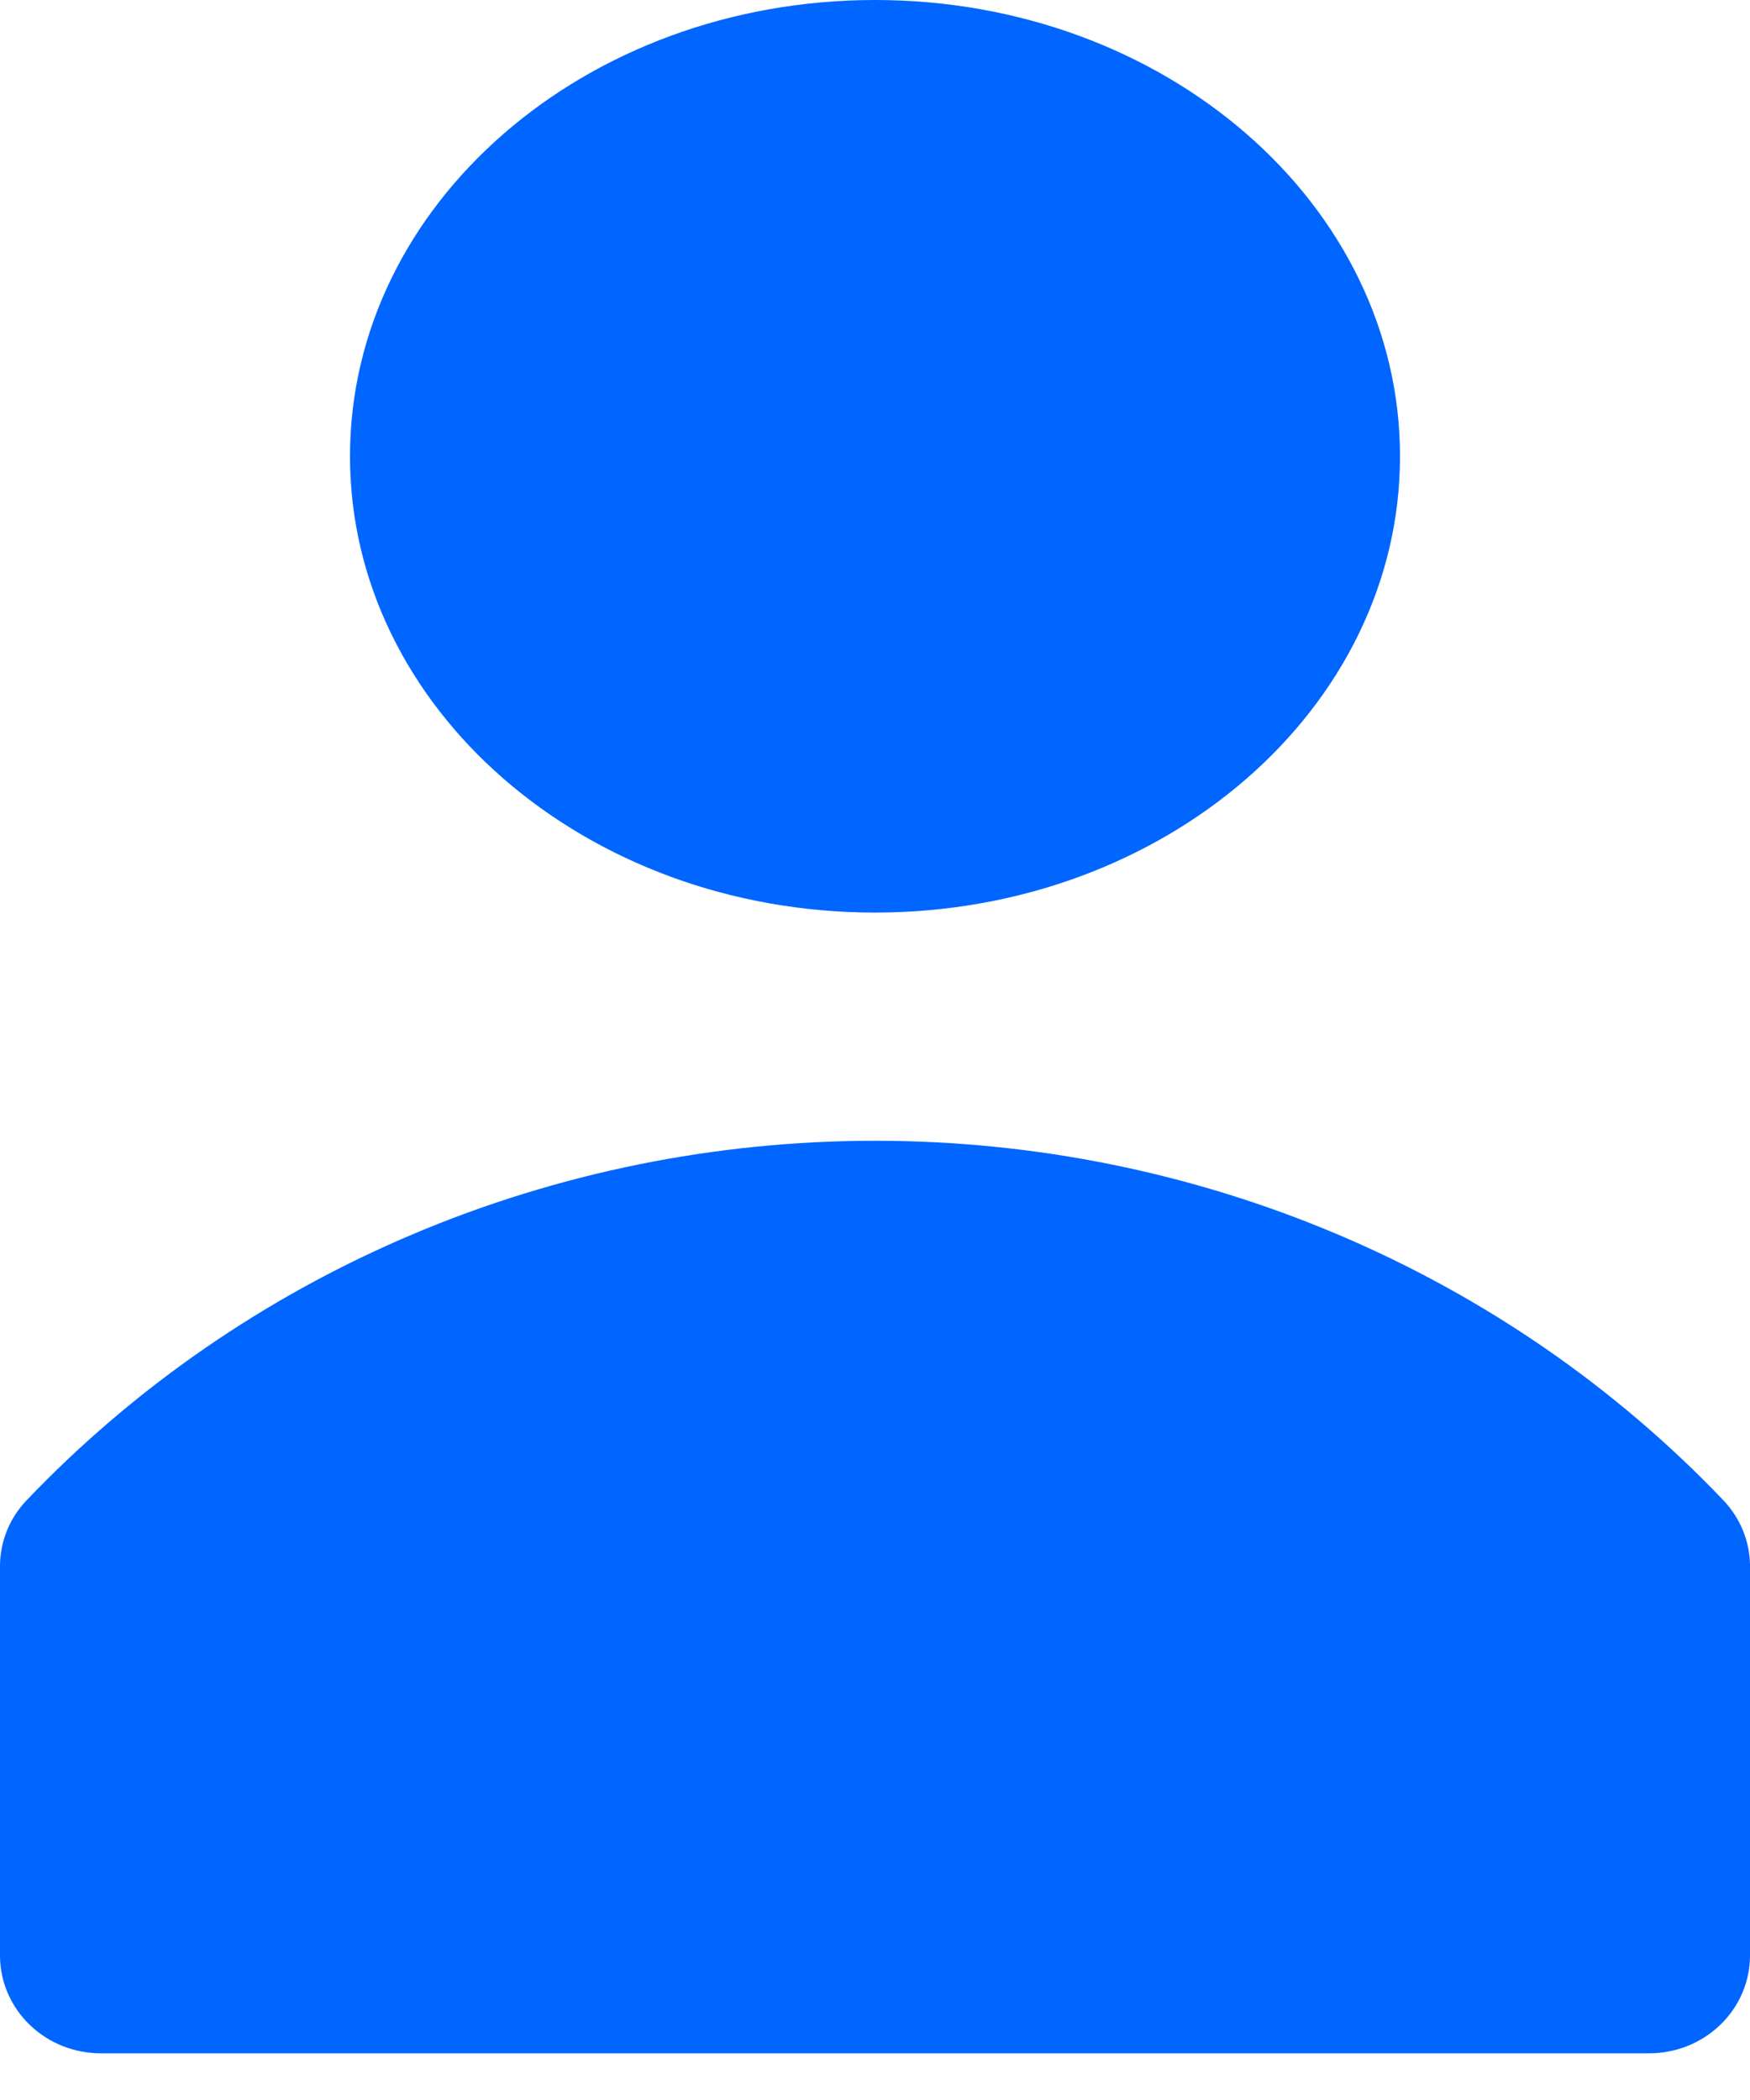
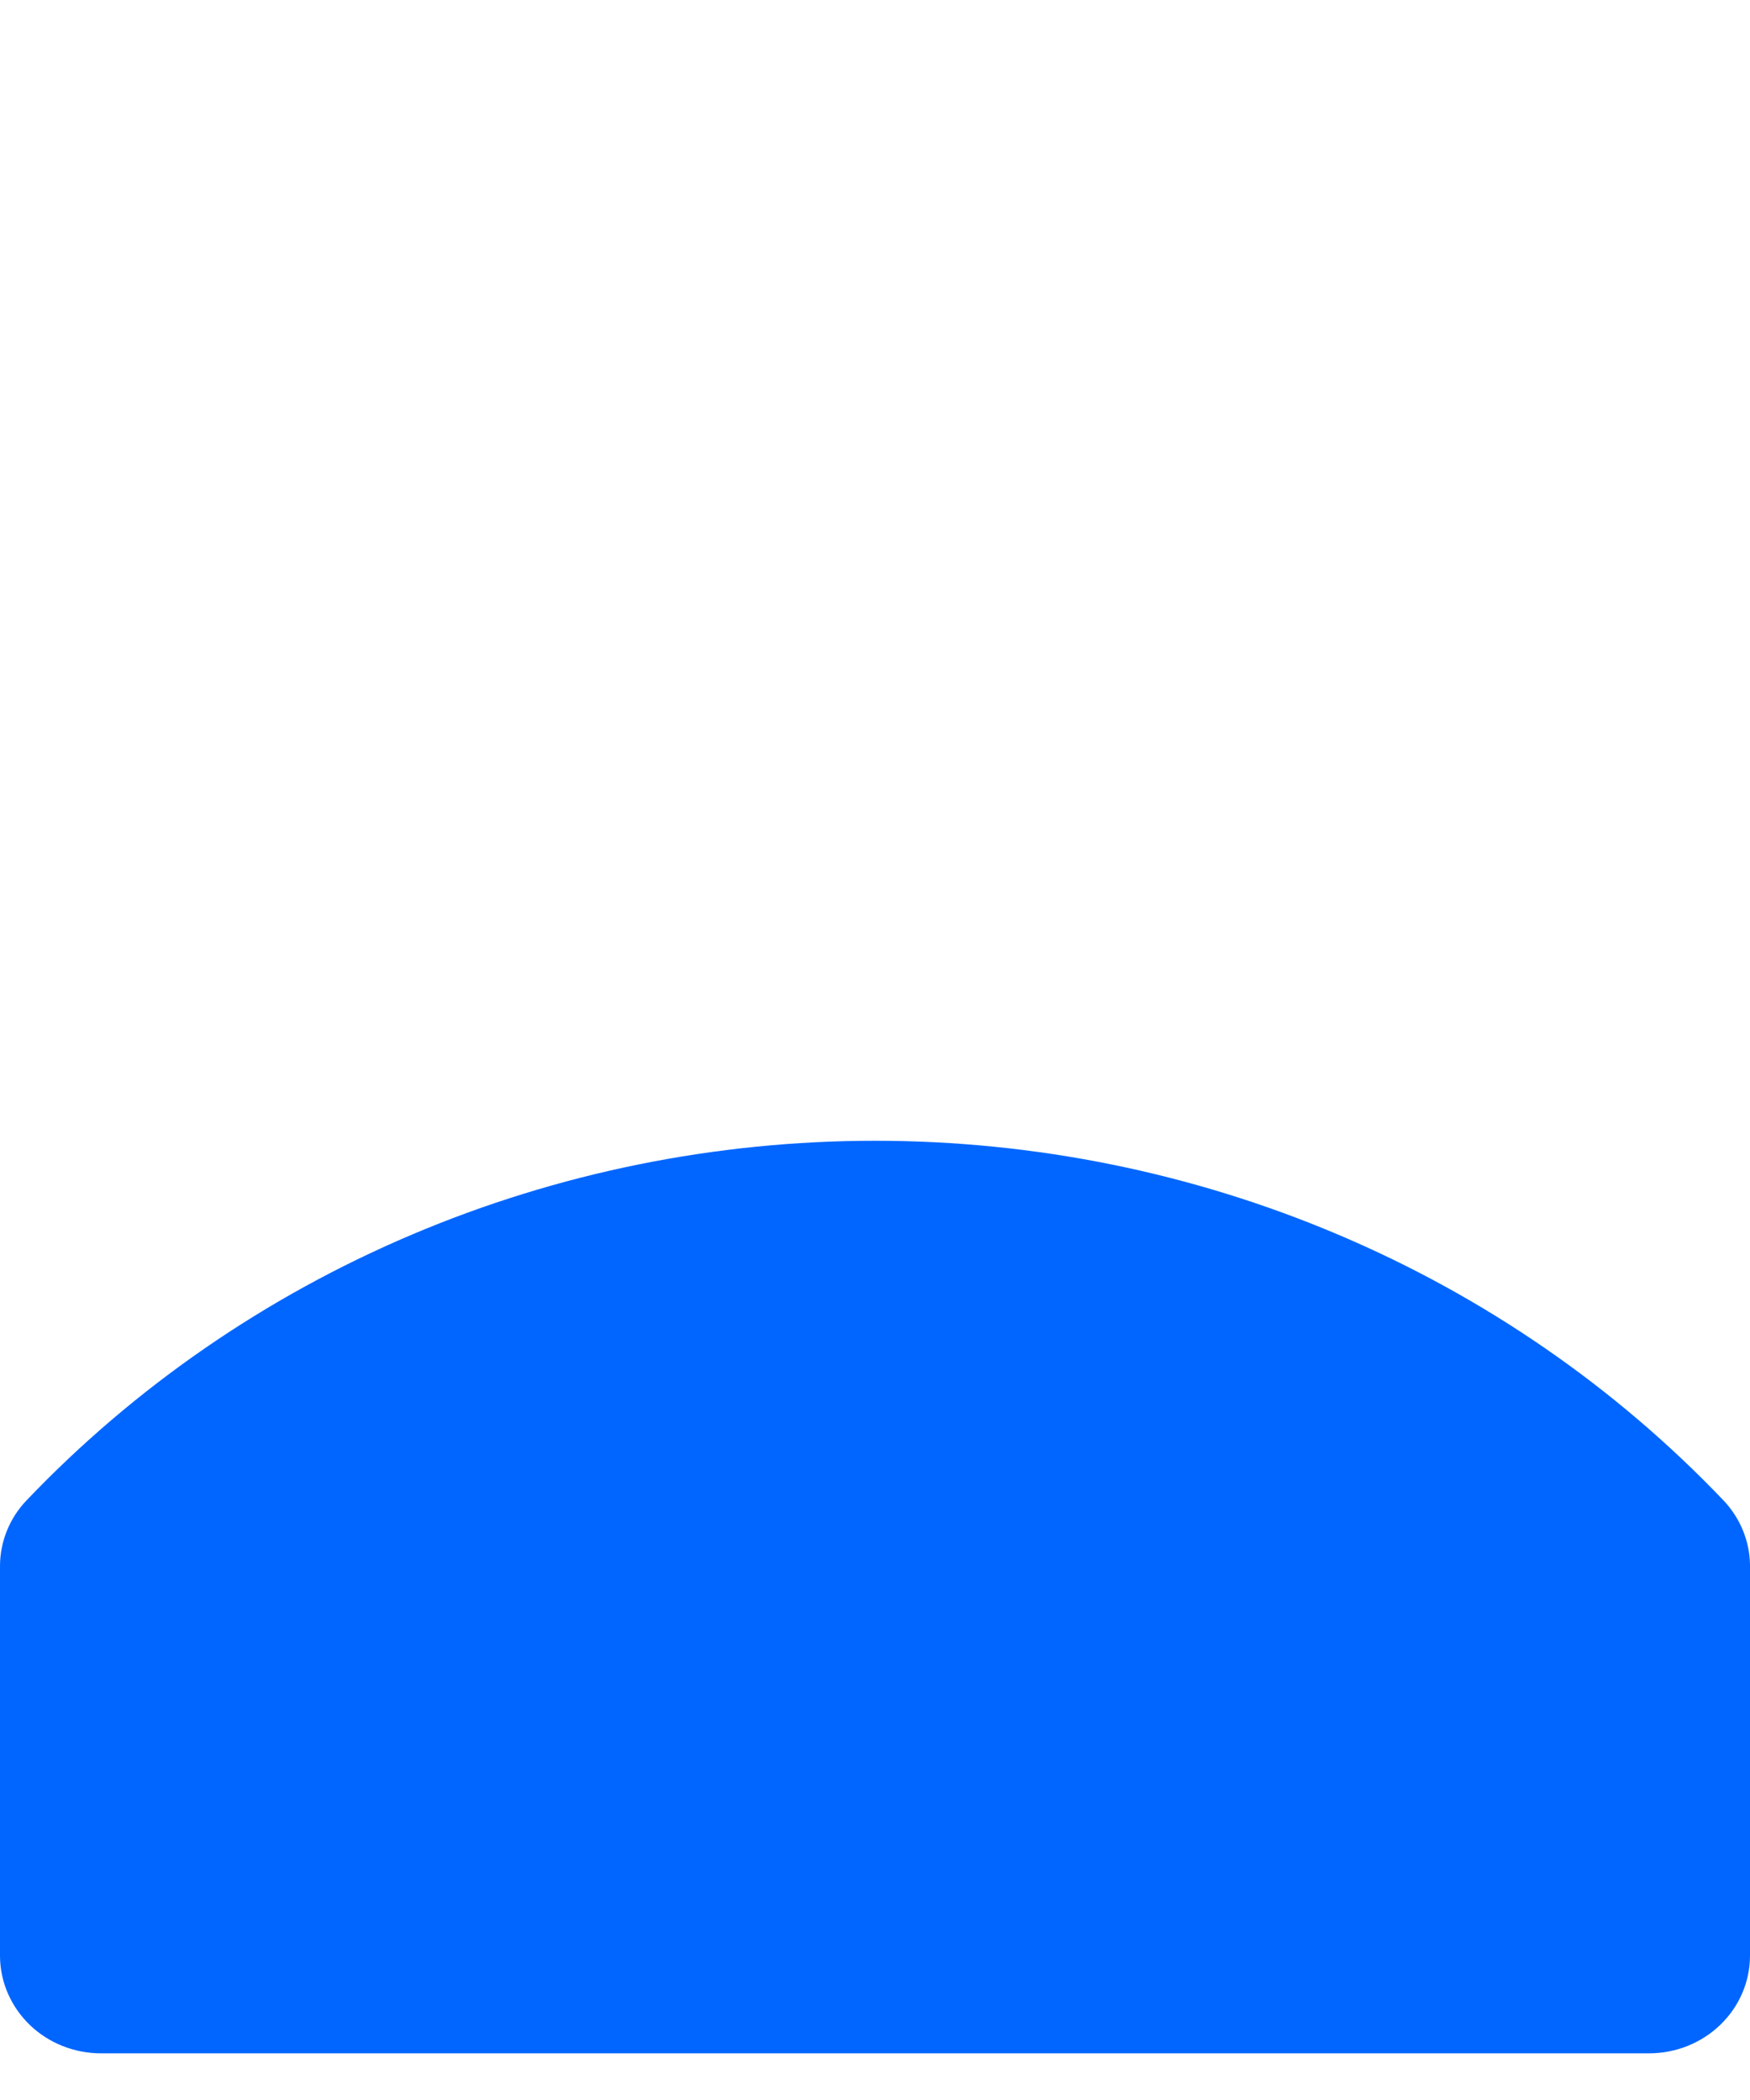
<svg xmlns="http://www.w3.org/2000/svg" width="15" height="18" viewBox="0 0 15 18" fill="none">
-   <path d="M7.5 7.822C9.985 7.822 12 6.071 12 3.911C12 1.751 9.985 0 7.5 0C5.015 0 3 1.751 3 3.911C3 6.071 5.015 7.822 7.5 7.822Z" fill="#0066FF" />
  <path d="M14.775 12.863C13.848 11.89 12.723 11.114 11.471 10.583C10.219 10.052 8.867 9.778 7.5 9.778C6.133 9.778 4.781 10.052 3.529 10.583C2.277 11.114 1.152 11.89 0.225 12.863C0.081 13.015 0.001 13.214 0 13.421V16.773C0.003 16.994 0.096 17.204 0.258 17.359C0.419 17.513 0.638 17.6 0.865 17.6H14.135C14.364 17.6 14.584 17.512 14.746 17.355C14.909 17.198 15 16.984 15 16.762V13.41C14.996 13.207 14.916 13.013 14.775 12.863Z" fill="#0066FF" />
</svg>